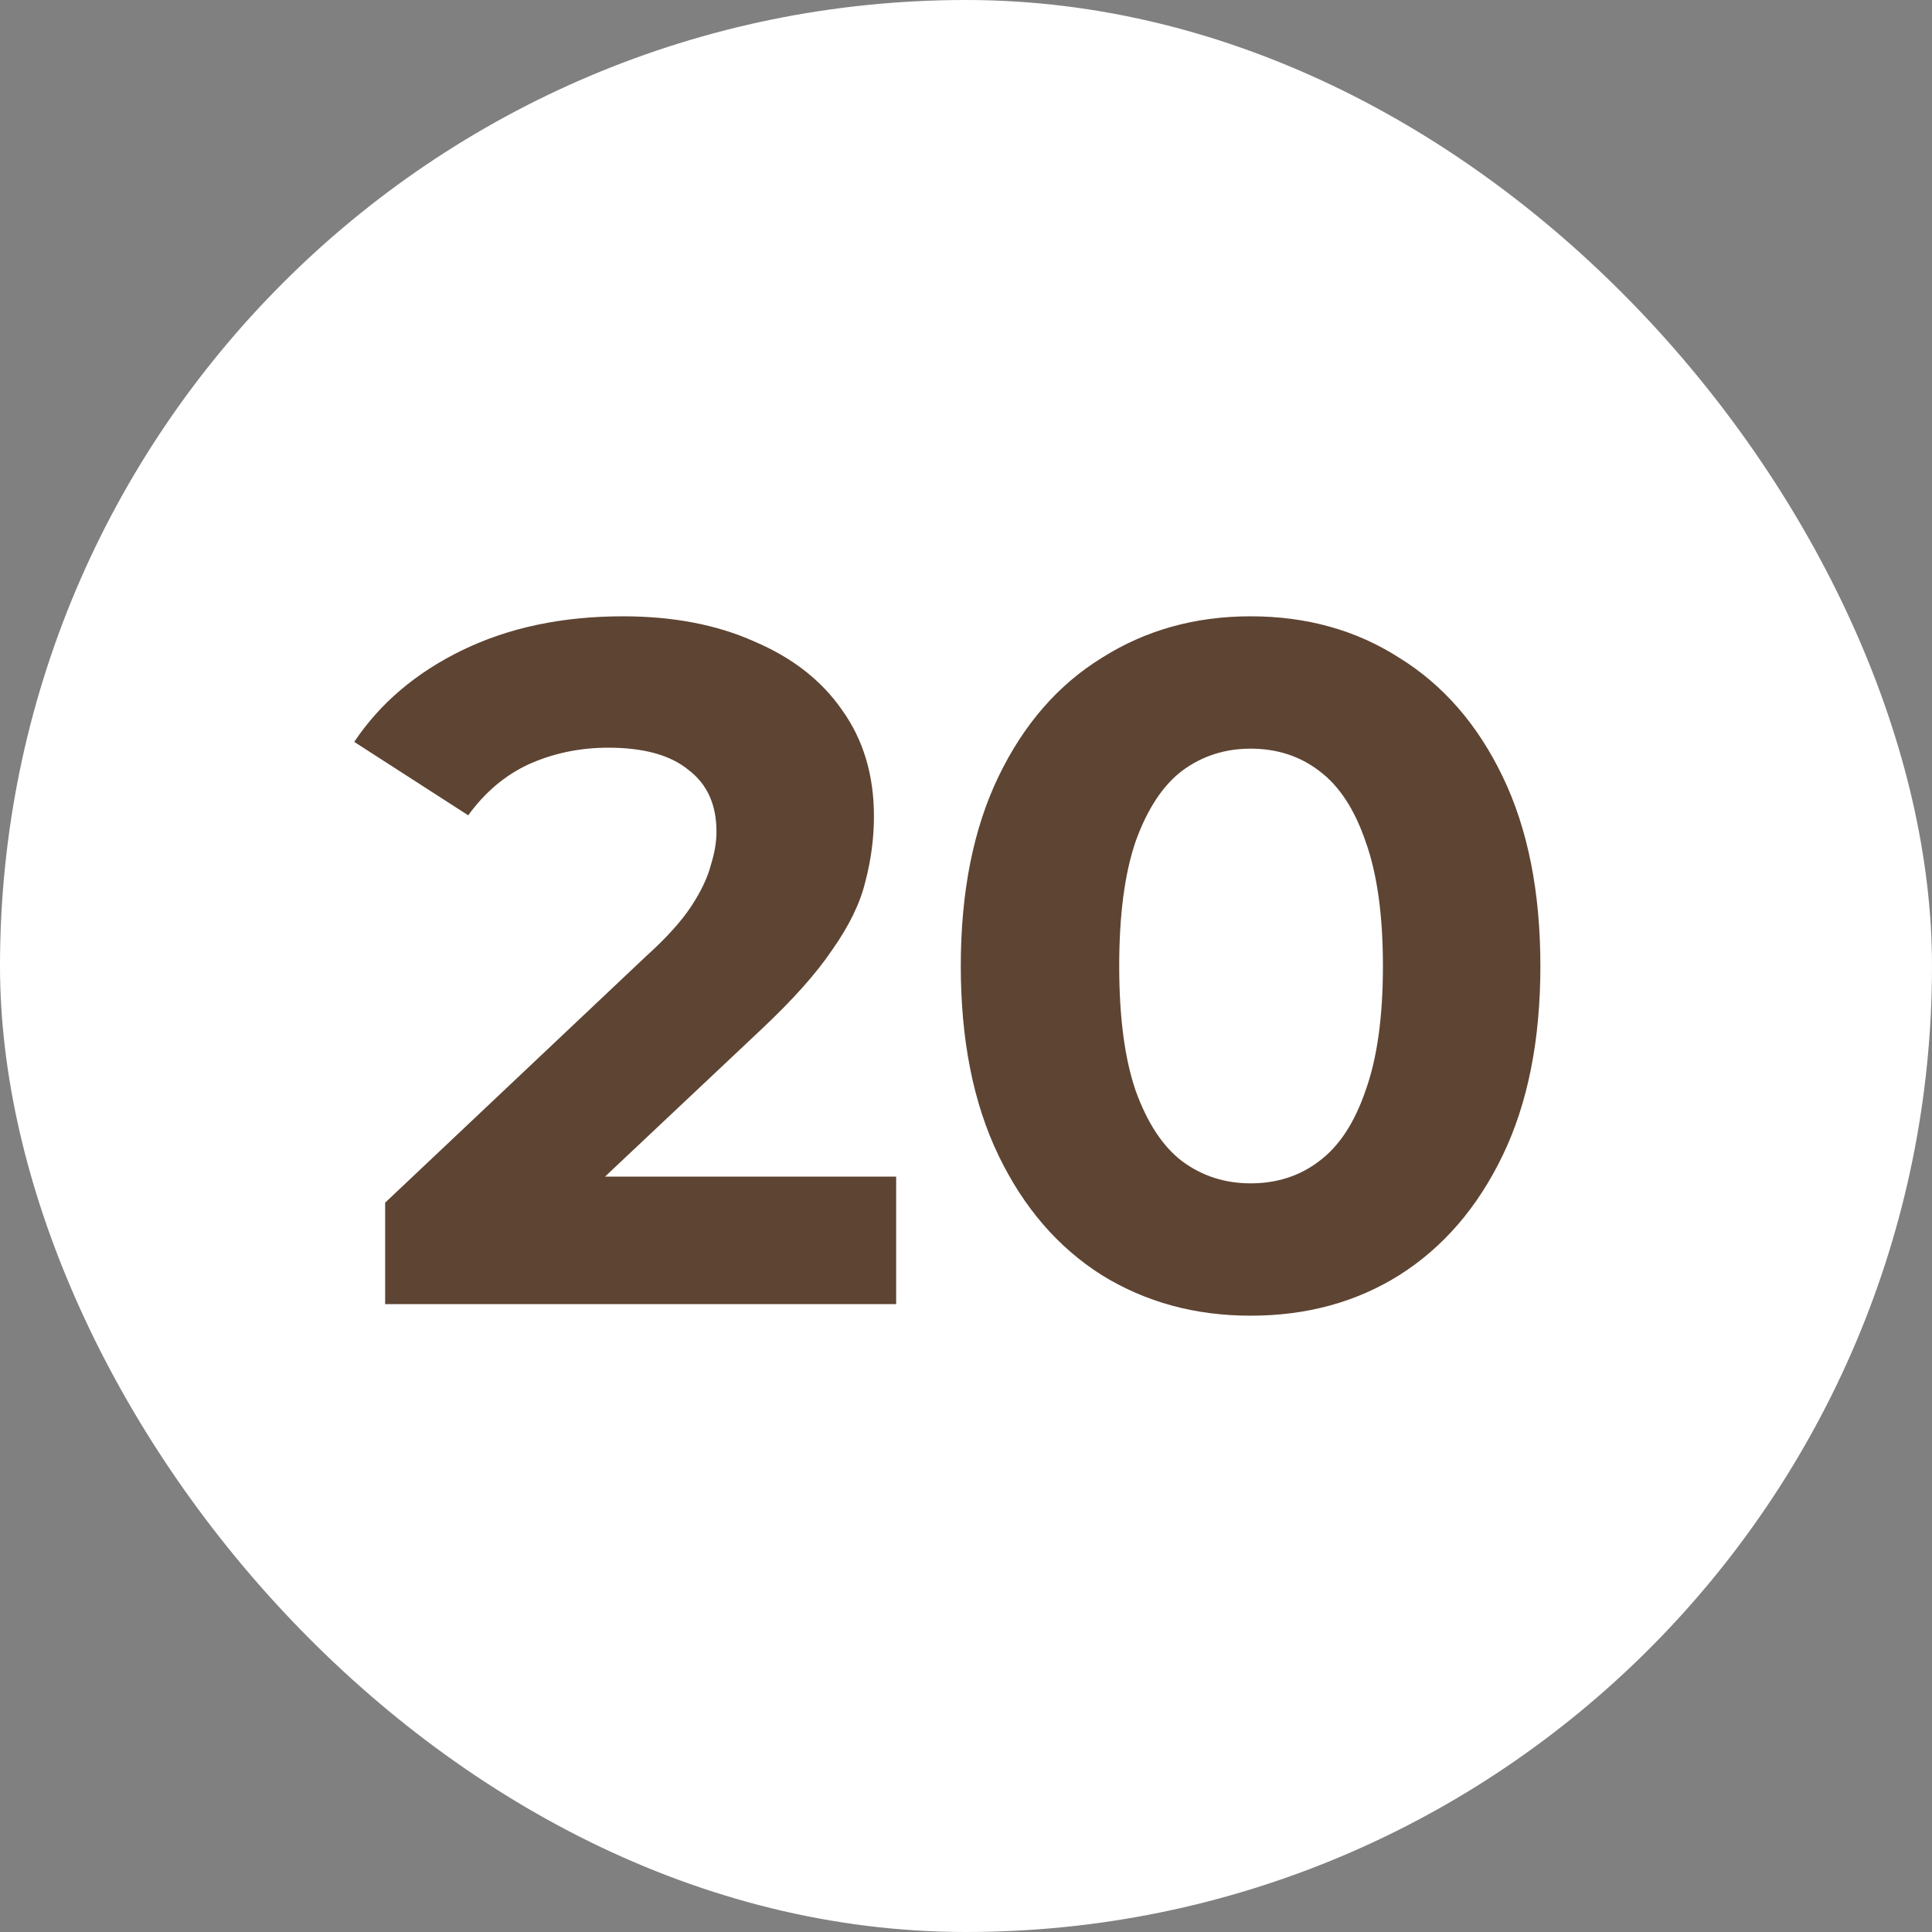
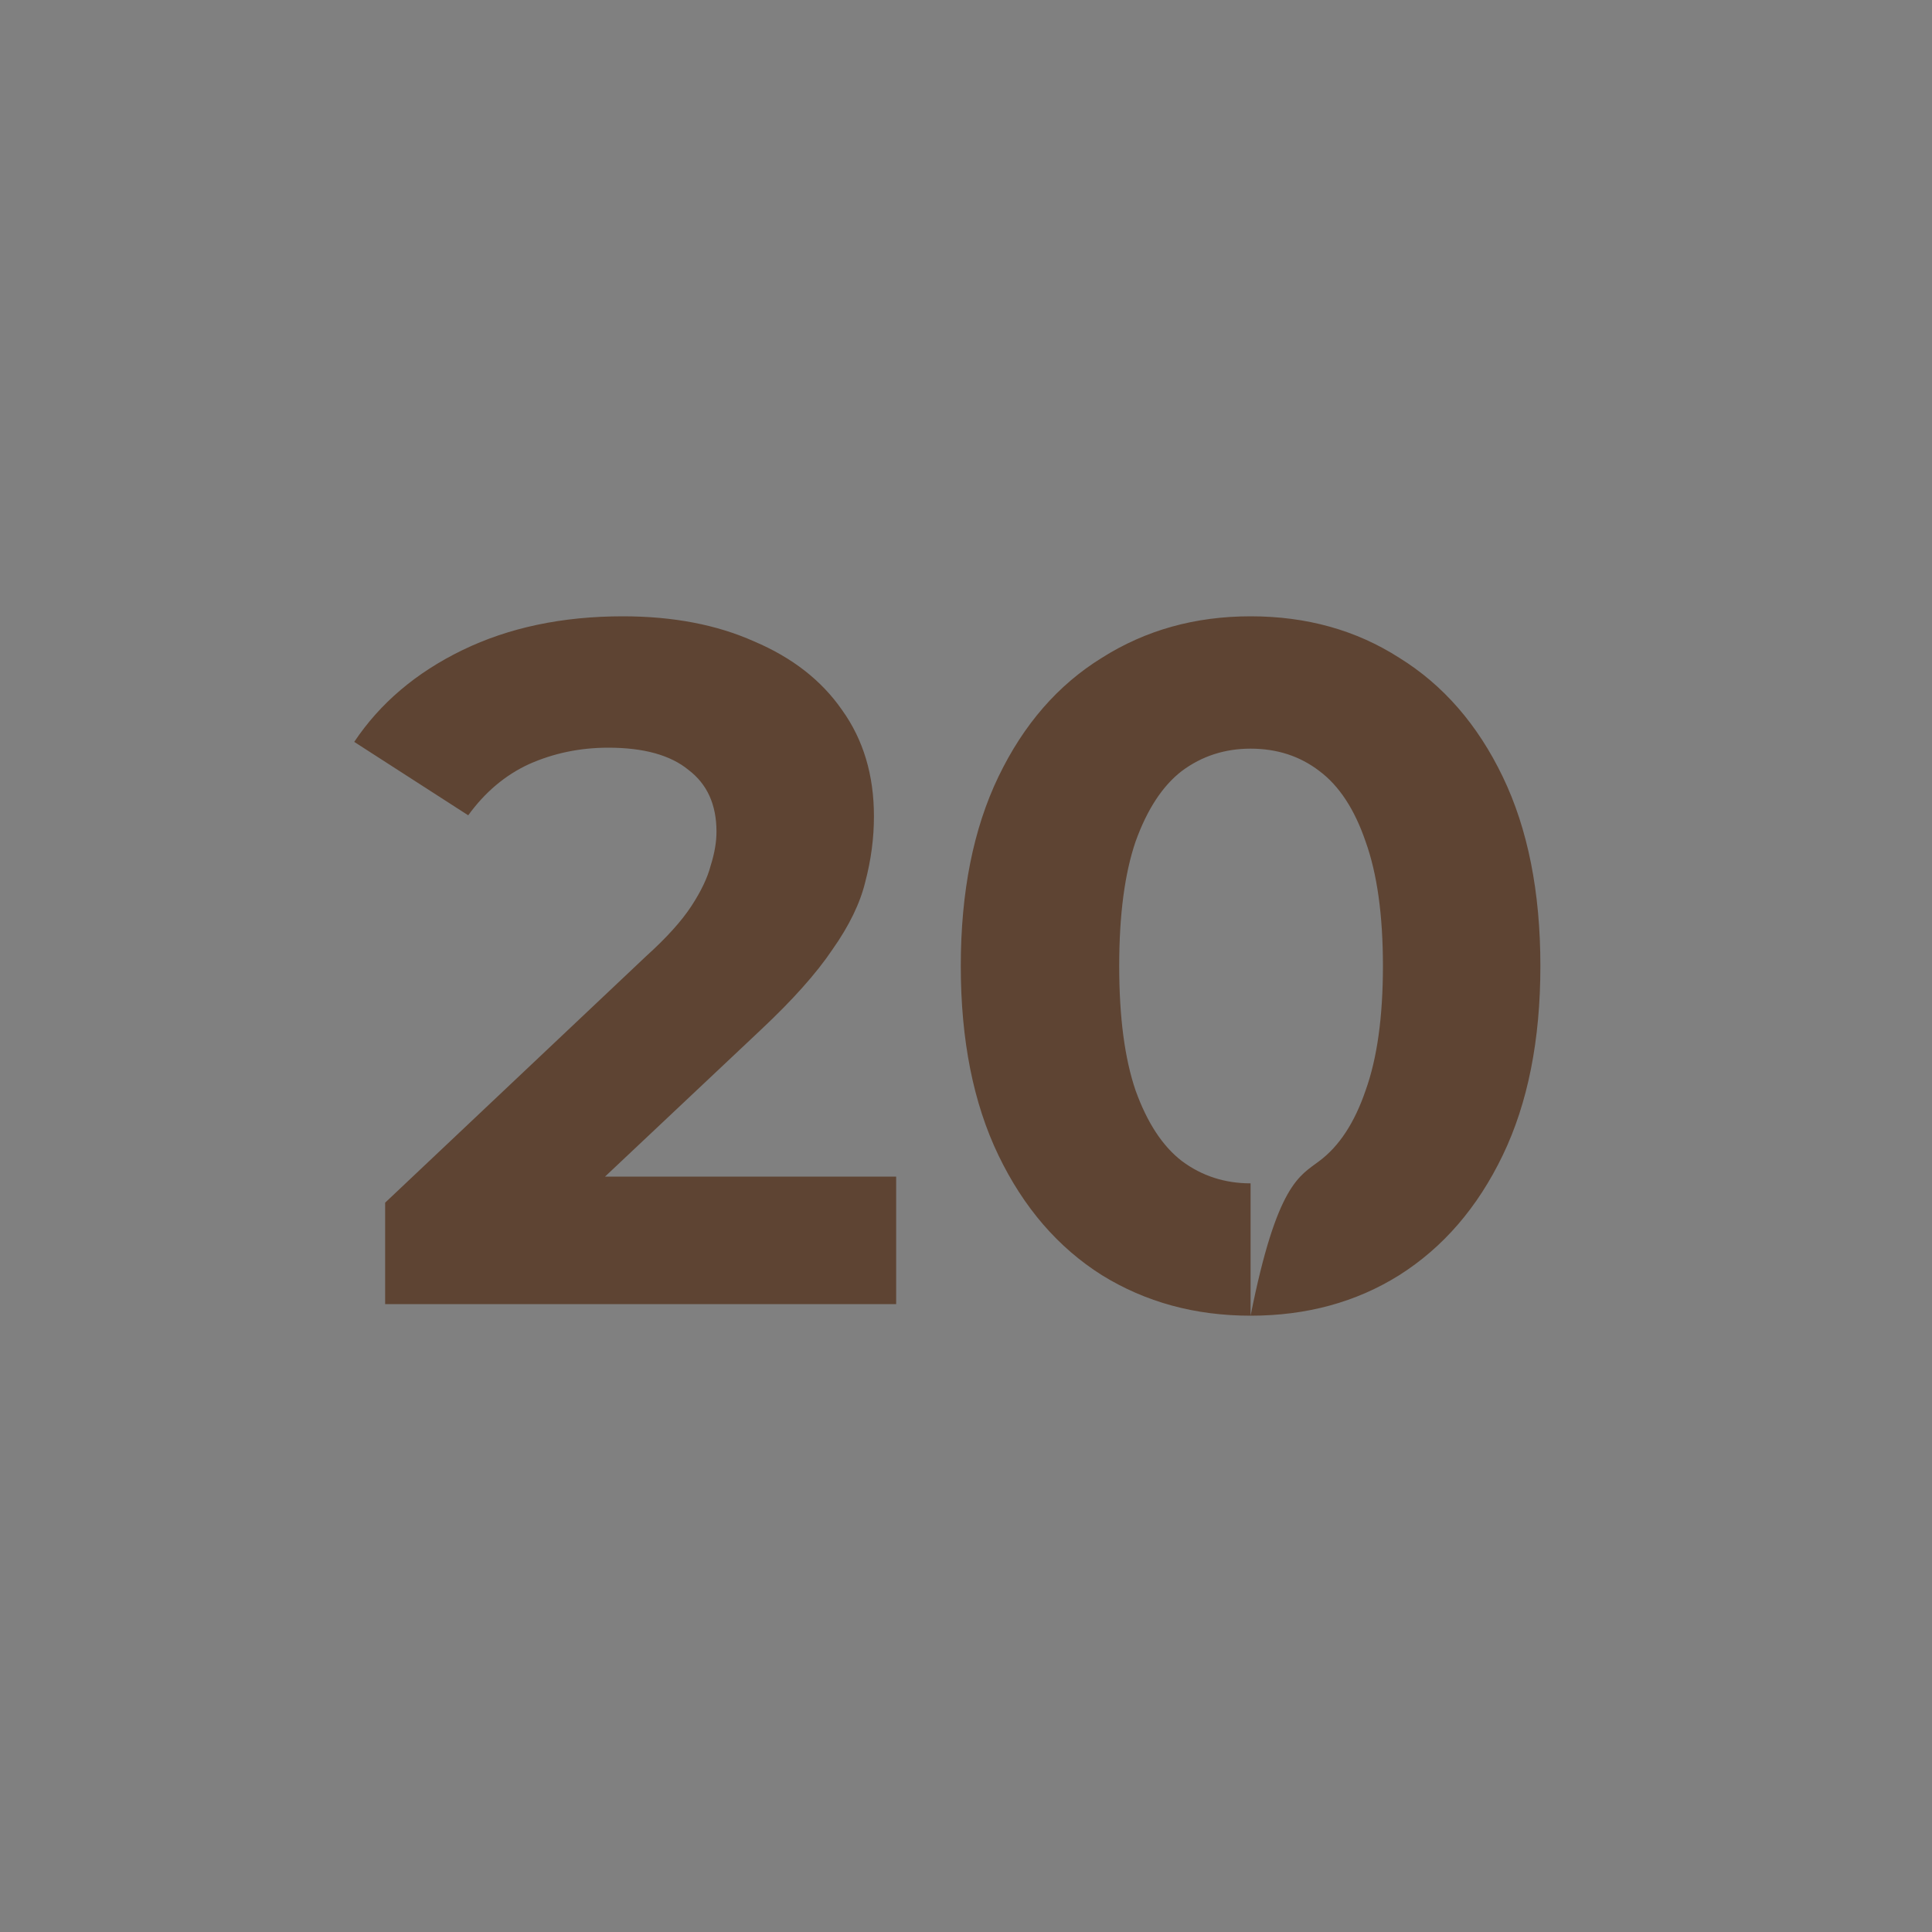
<svg xmlns="http://www.w3.org/2000/svg" width="20" height="20" viewBox="0 0 20 20" fill="none">
  <rect x="0" y="0" width="20" height="20" fill="#808080" stroke="none" />
-   <rect width="20" height="20" rx="10" fill="white" />
-   <path d="M3.987 13.5V12.45L6.687 9.9C6.901 9.707 7.057 9.533 7.157 9.38C7.257 9.227 7.324 9.087 7.357 8.96C7.397 8.833 7.417 8.717 7.417 8.61C7.417 8.33 7.321 8.117 7.127 7.97C6.941 7.817 6.664 7.74 6.297 7.74C6.004 7.74 5.731 7.797 5.477 7.91C5.231 8.023 5.021 8.2 4.847 8.44L3.667 7.68C3.934 7.28 4.307 6.963 4.787 6.73C5.267 6.497 5.821 6.38 6.447 6.38C6.967 6.38 7.421 6.467 7.807 6.64C8.201 6.807 8.504 7.043 8.717 7.35C8.937 7.657 9.047 8.023 9.047 8.45C9.047 8.677 9.017 8.903 8.957 9.13C8.904 9.35 8.791 9.583 8.617 9.83C8.451 10.077 8.204 10.353 7.877 10.66L5.637 12.77L5.327 12.18H9.277V13.5H3.987ZM12.946 13.62C12.372 13.62 11.859 13.48 11.406 13.2C10.952 12.913 10.596 12.5 10.336 11.96C10.076 11.42 9.946 10.767 9.946 10C9.946 9.233 10.076 8.58 10.336 8.04C10.596 7.5 10.952 7.09 11.406 6.81C11.859 6.523 12.372 6.38 12.946 6.38C13.526 6.38 14.039 6.523 14.486 6.81C14.939 7.09 15.296 7.5 15.556 8.04C15.816 8.58 15.946 9.233 15.946 10C15.946 10.767 15.816 11.42 15.556 11.96C15.296 12.5 14.939 12.913 14.486 13.2C14.039 13.48 13.526 13.62 12.946 13.62ZM12.946 12.25C13.219 12.25 13.456 12.173 13.656 12.02C13.862 11.867 14.022 11.623 14.136 11.29C14.256 10.957 14.316 10.527 14.316 10C14.316 9.473 14.256 9.043 14.136 8.71C14.022 8.377 13.862 8.133 13.656 7.98C13.456 7.827 13.219 7.75 12.946 7.75C12.679 7.75 12.442 7.827 12.236 7.98C12.036 8.133 11.876 8.377 11.756 8.71C11.642 9.043 11.586 9.473 11.586 10C11.586 10.527 11.642 10.957 11.756 11.29C11.876 11.623 12.036 11.867 12.236 12.02C12.442 12.173 12.679 12.25 12.946 12.25Z" fill="#5E4433" />
+   <path d="M3.987 13.5V12.45L6.687 9.9C6.901 9.707 7.057 9.533 7.157 9.38C7.257 9.227 7.324 9.087 7.357 8.96C7.397 8.833 7.417 8.717 7.417 8.61C7.417 8.33 7.321 8.117 7.127 7.97C6.941 7.817 6.664 7.74 6.297 7.74C6.004 7.74 5.731 7.797 5.477 7.91C5.231 8.023 5.021 8.2 4.847 8.44L3.667 7.68C3.934 7.28 4.307 6.963 4.787 6.73C5.267 6.497 5.821 6.38 6.447 6.38C6.967 6.38 7.421 6.467 7.807 6.64C8.201 6.807 8.504 7.043 8.717 7.35C8.937 7.657 9.047 8.023 9.047 8.45C9.047 8.677 9.017 8.903 8.957 9.13C8.904 9.35 8.791 9.583 8.617 9.83C8.451 10.077 8.204 10.353 7.877 10.66L5.637 12.77L5.327 12.18H9.277V13.5H3.987ZM12.946 13.62C12.372 13.62 11.859 13.48 11.406 13.2C10.952 12.913 10.596 12.5 10.336 11.96C10.076 11.42 9.946 10.767 9.946 10C9.946 9.233 10.076 8.58 10.336 8.04C10.596 7.5 10.952 7.09 11.406 6.81C11.859 6.523 12.372 6.38 12.946 6.38C13.526 6.38 14.039 6.523 14.486 6.81C14.939 7.09 15.296 7.5 15.556 8.04C15.816 8.58 15.946 9.233 15.946 10C15.946 10.767 15.816 11.42 15.556 11.96C15.296 12.5 14.939 12.913 14.486 13.2C14.039 13.48 13.526 13.62 12.946 13.62ZC13.219 12.25 13.456 12.173 13.656 12.02C13.862 11.867 14.022 11.623 14.136 11.29C14.256 10.957 14.316 10.527 14.316 10C14.316 9.473 14.256 9.043 14.136 8.71C14.022 8.377 13.862 8.133 13.656 7.98C13.456 7.827 13.219 7.75 12.946 7.75C12.679 7.75 12.442 7.827 12.236 7.98C12.036 8.133 11.876 8.377 11.756 8.71C11.642 9.043 11.586 9.473 11.586 10C11.586 10.527 11.642 10.957 11.756 11.29C11.876 11.623 12.036 11.867 12.236 12.02C12.442 12.173 12.679 12.25 12.946 12.25Z" fill="#5E4433" />
</svg>